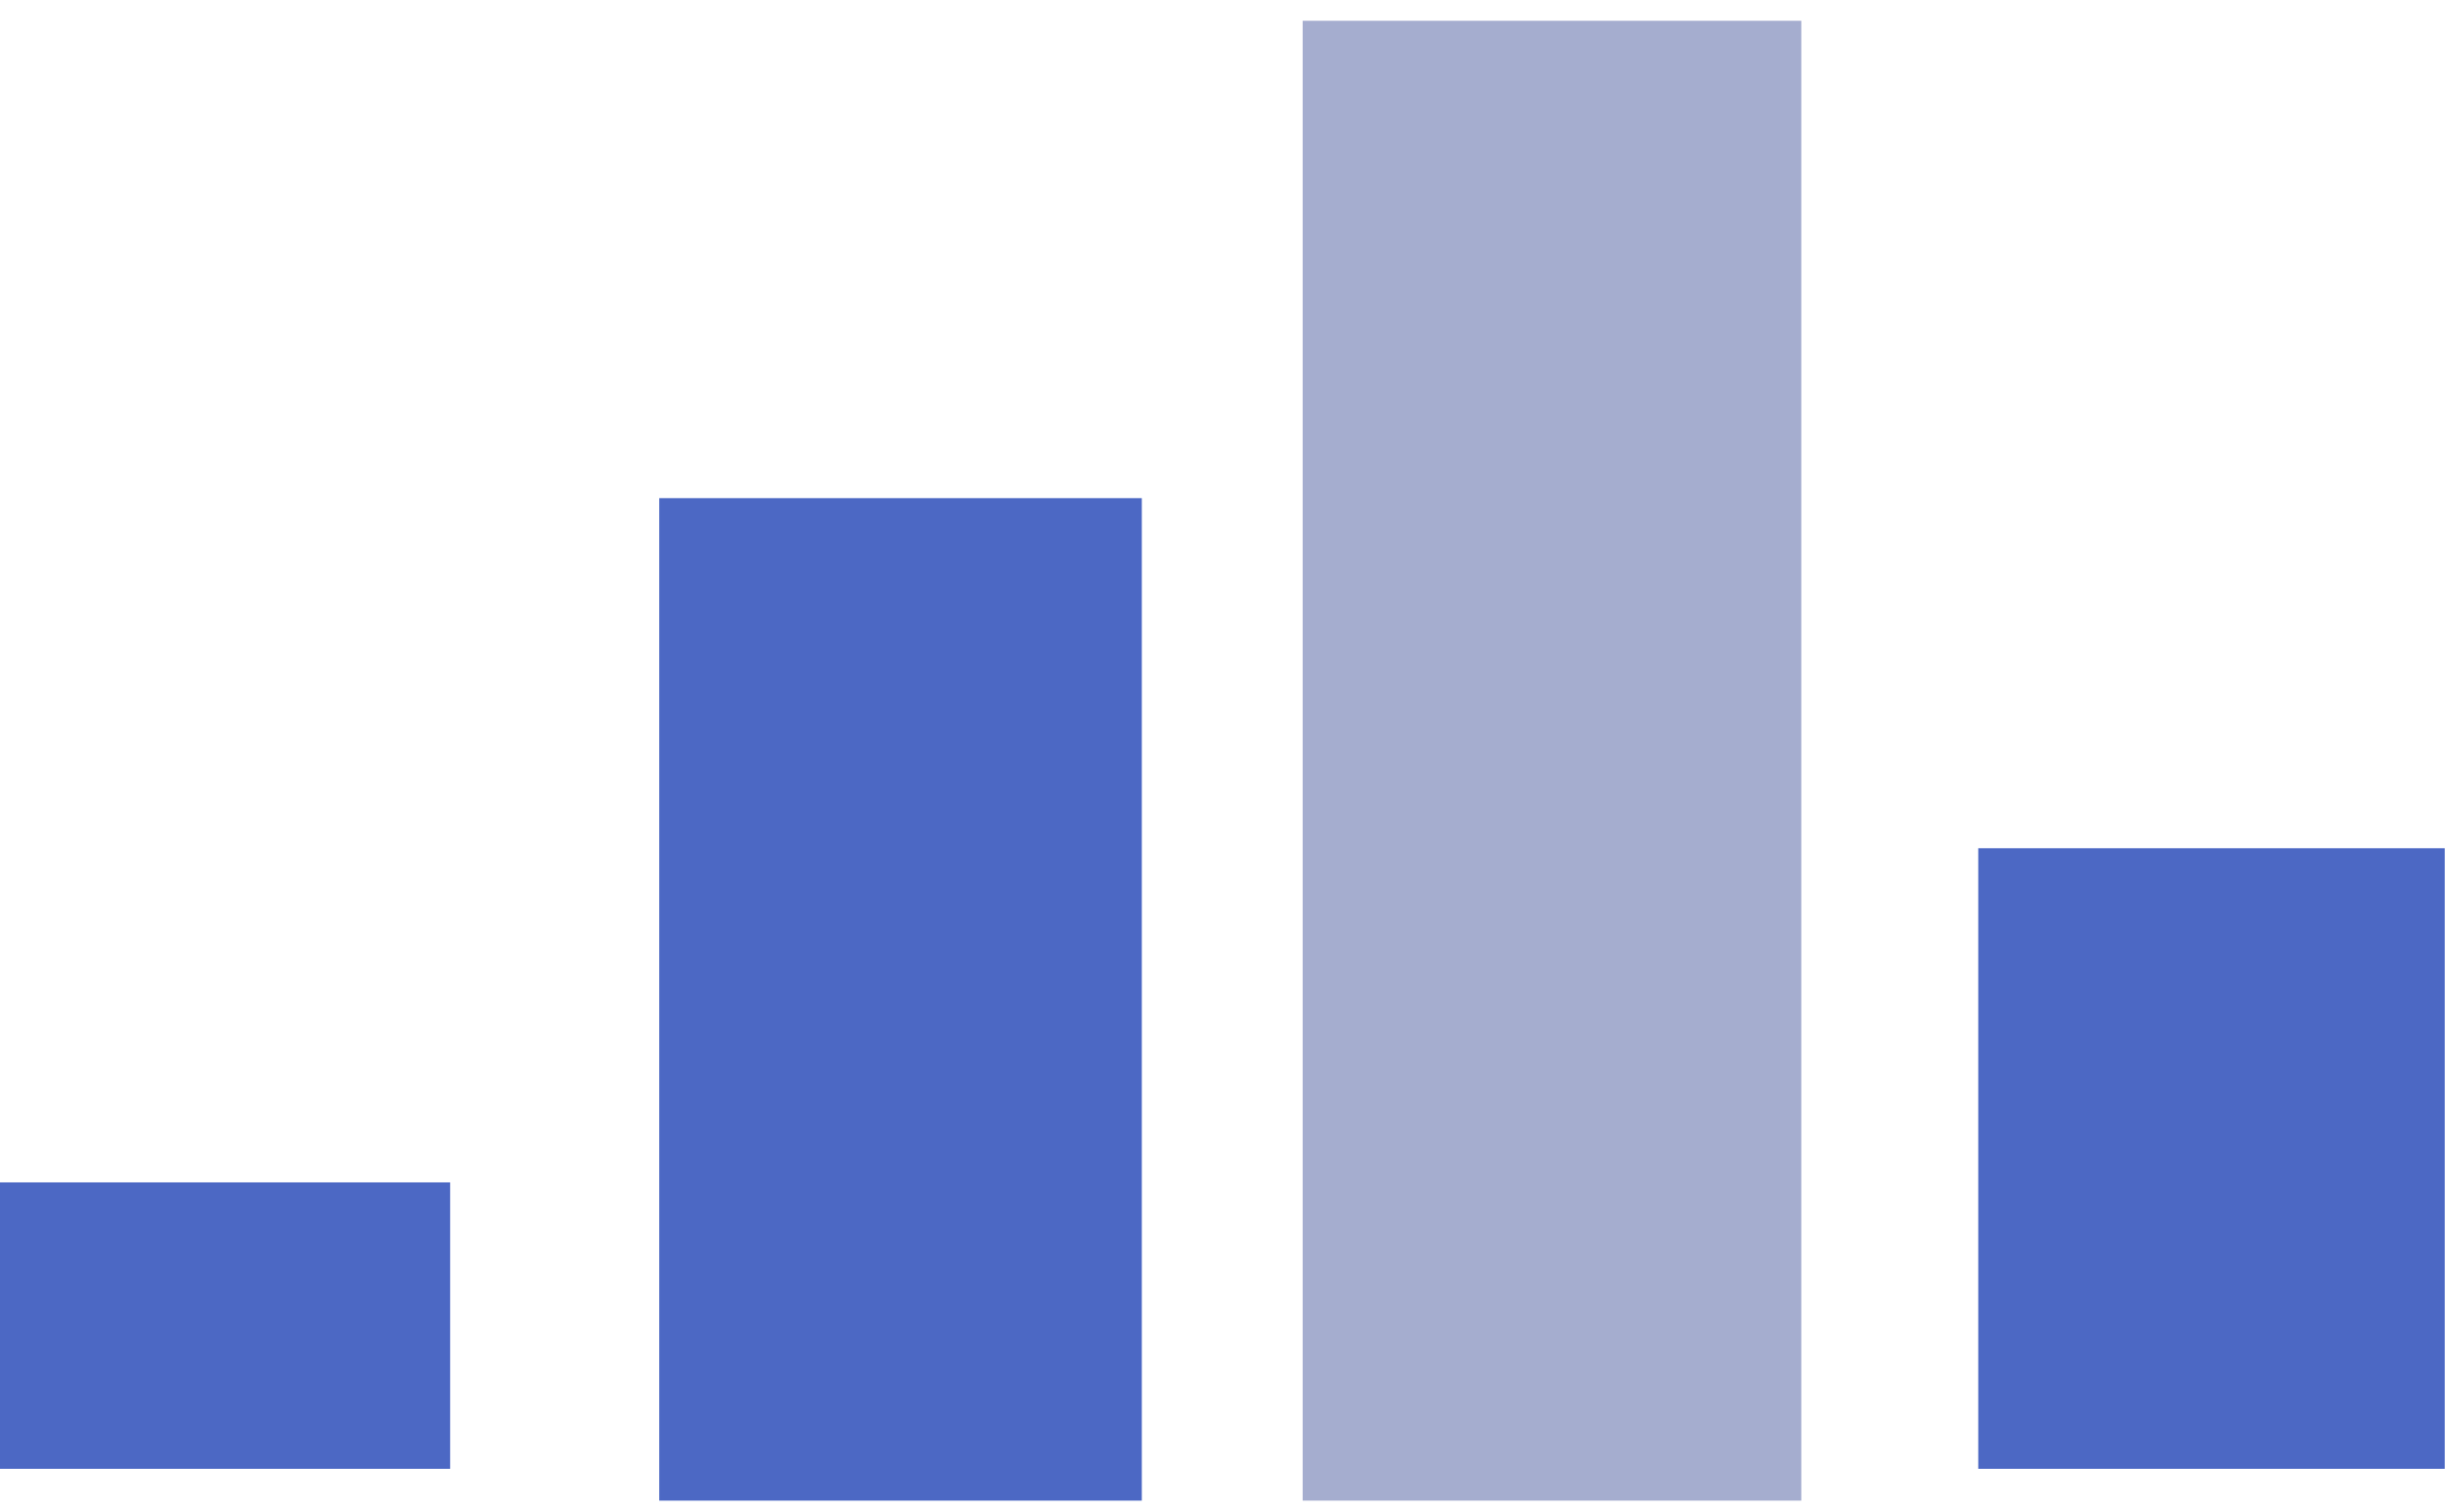
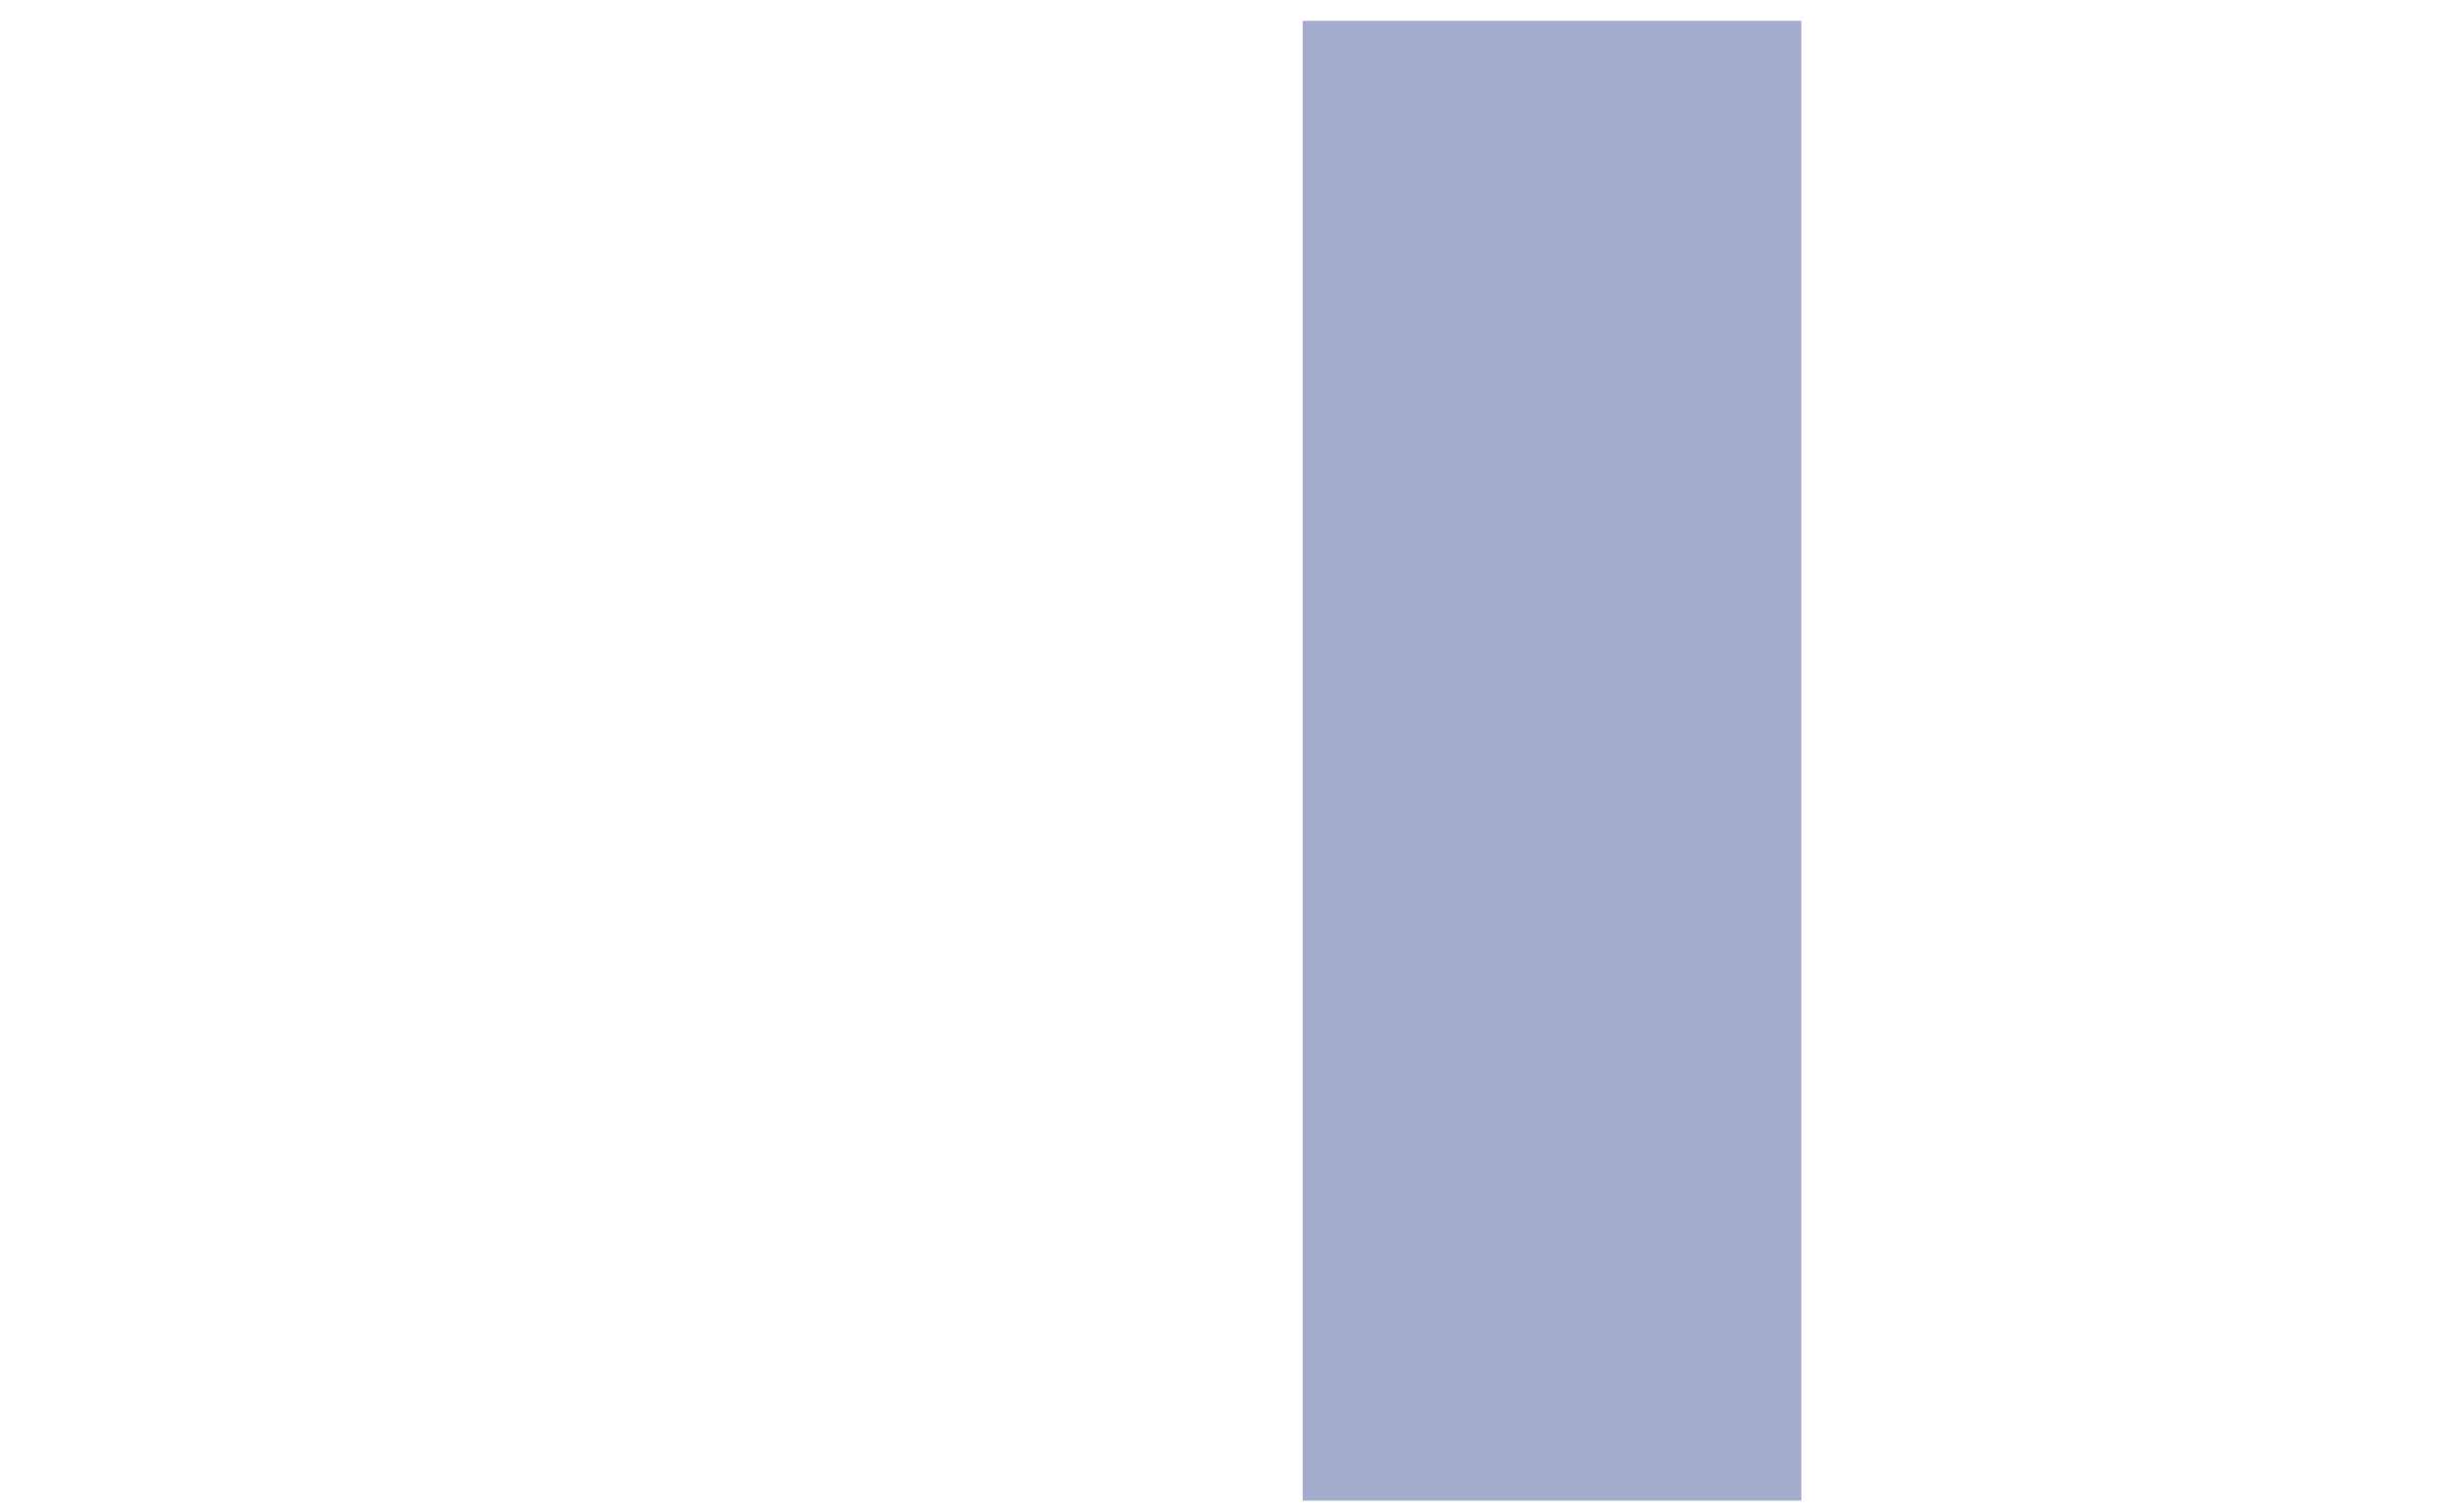
<svg xmlns="http://www.w3.org/2000/svg" width="76" height="47" viewBox="0 0 76 47" fill="none">
-   <path d="M-0.008 36.753H13.992V45.656H-0.008V36.753Z" fill="#4C68C4" />
-   <path d="M20.492 15.484H35.492V46.645H20.492V15.484Z" fill="#4C68C4" />
  <path d="M40.492 0.646H55.992V46.645H40.492V0.646Z" fill="#A5ADCF" />
-   <path d="M61.492 26.366H75.992V45.656H61.492V26.366Z" fill="#4C68C4" />
</svg>